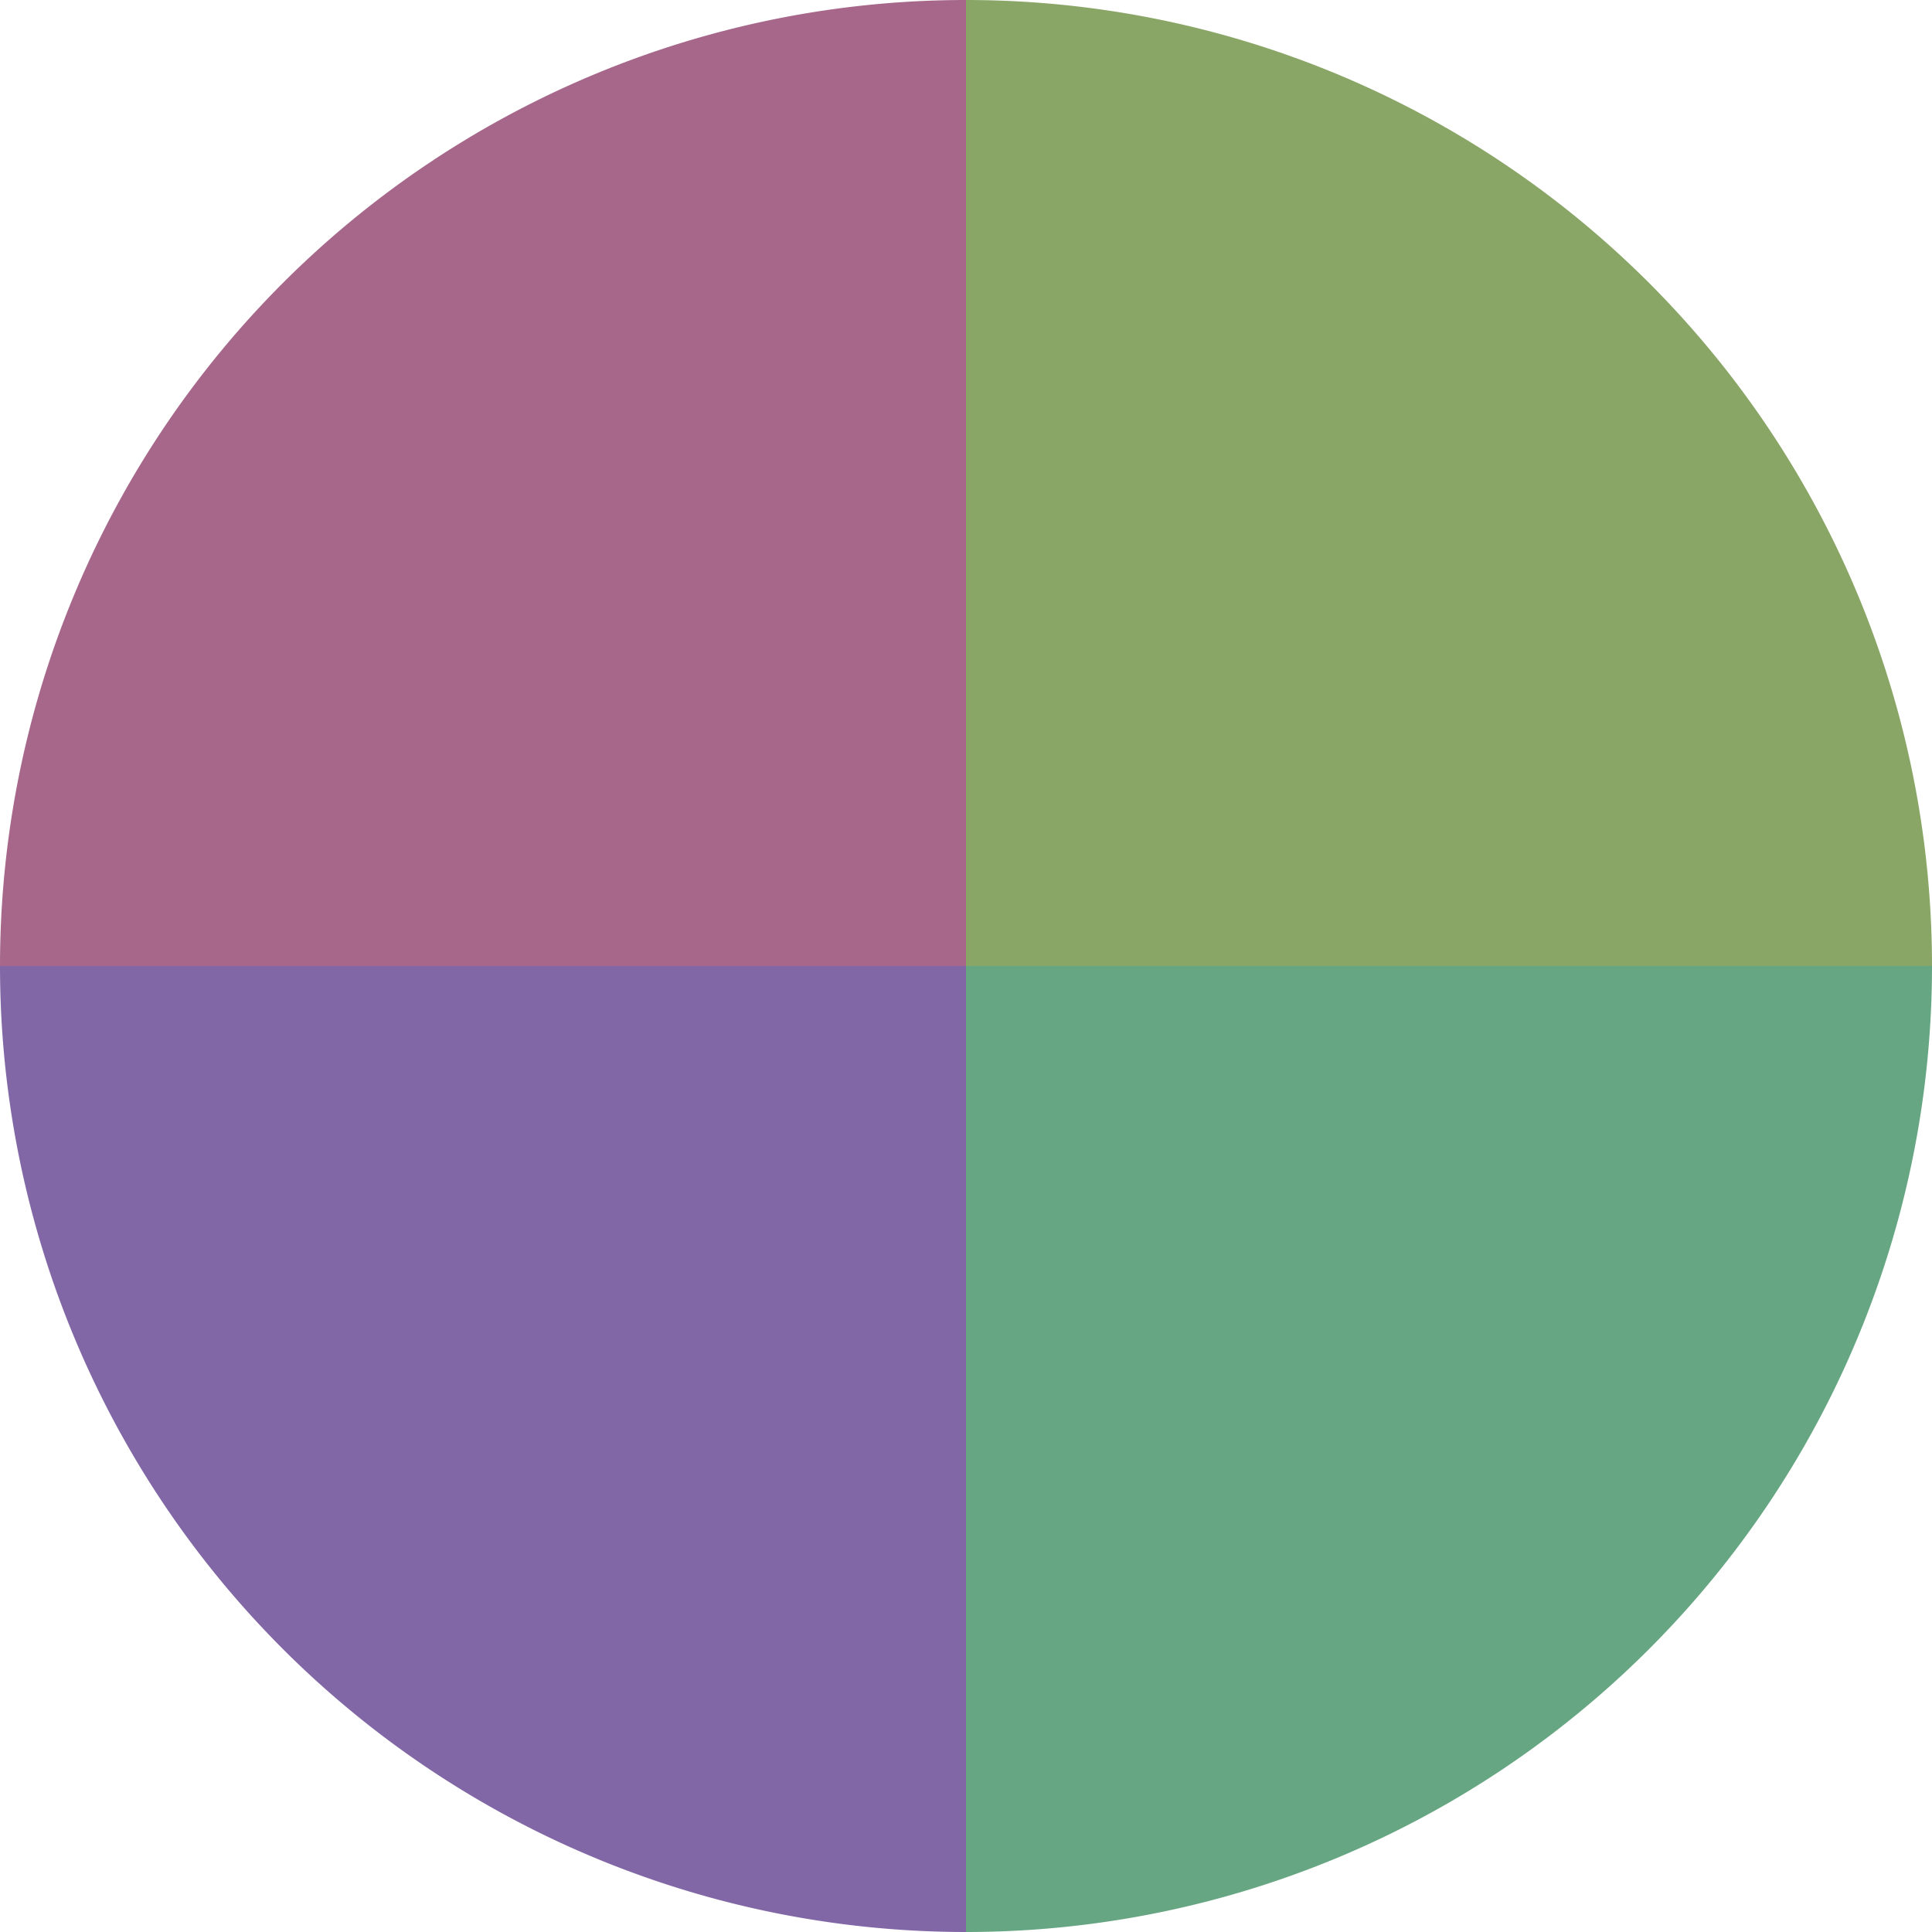
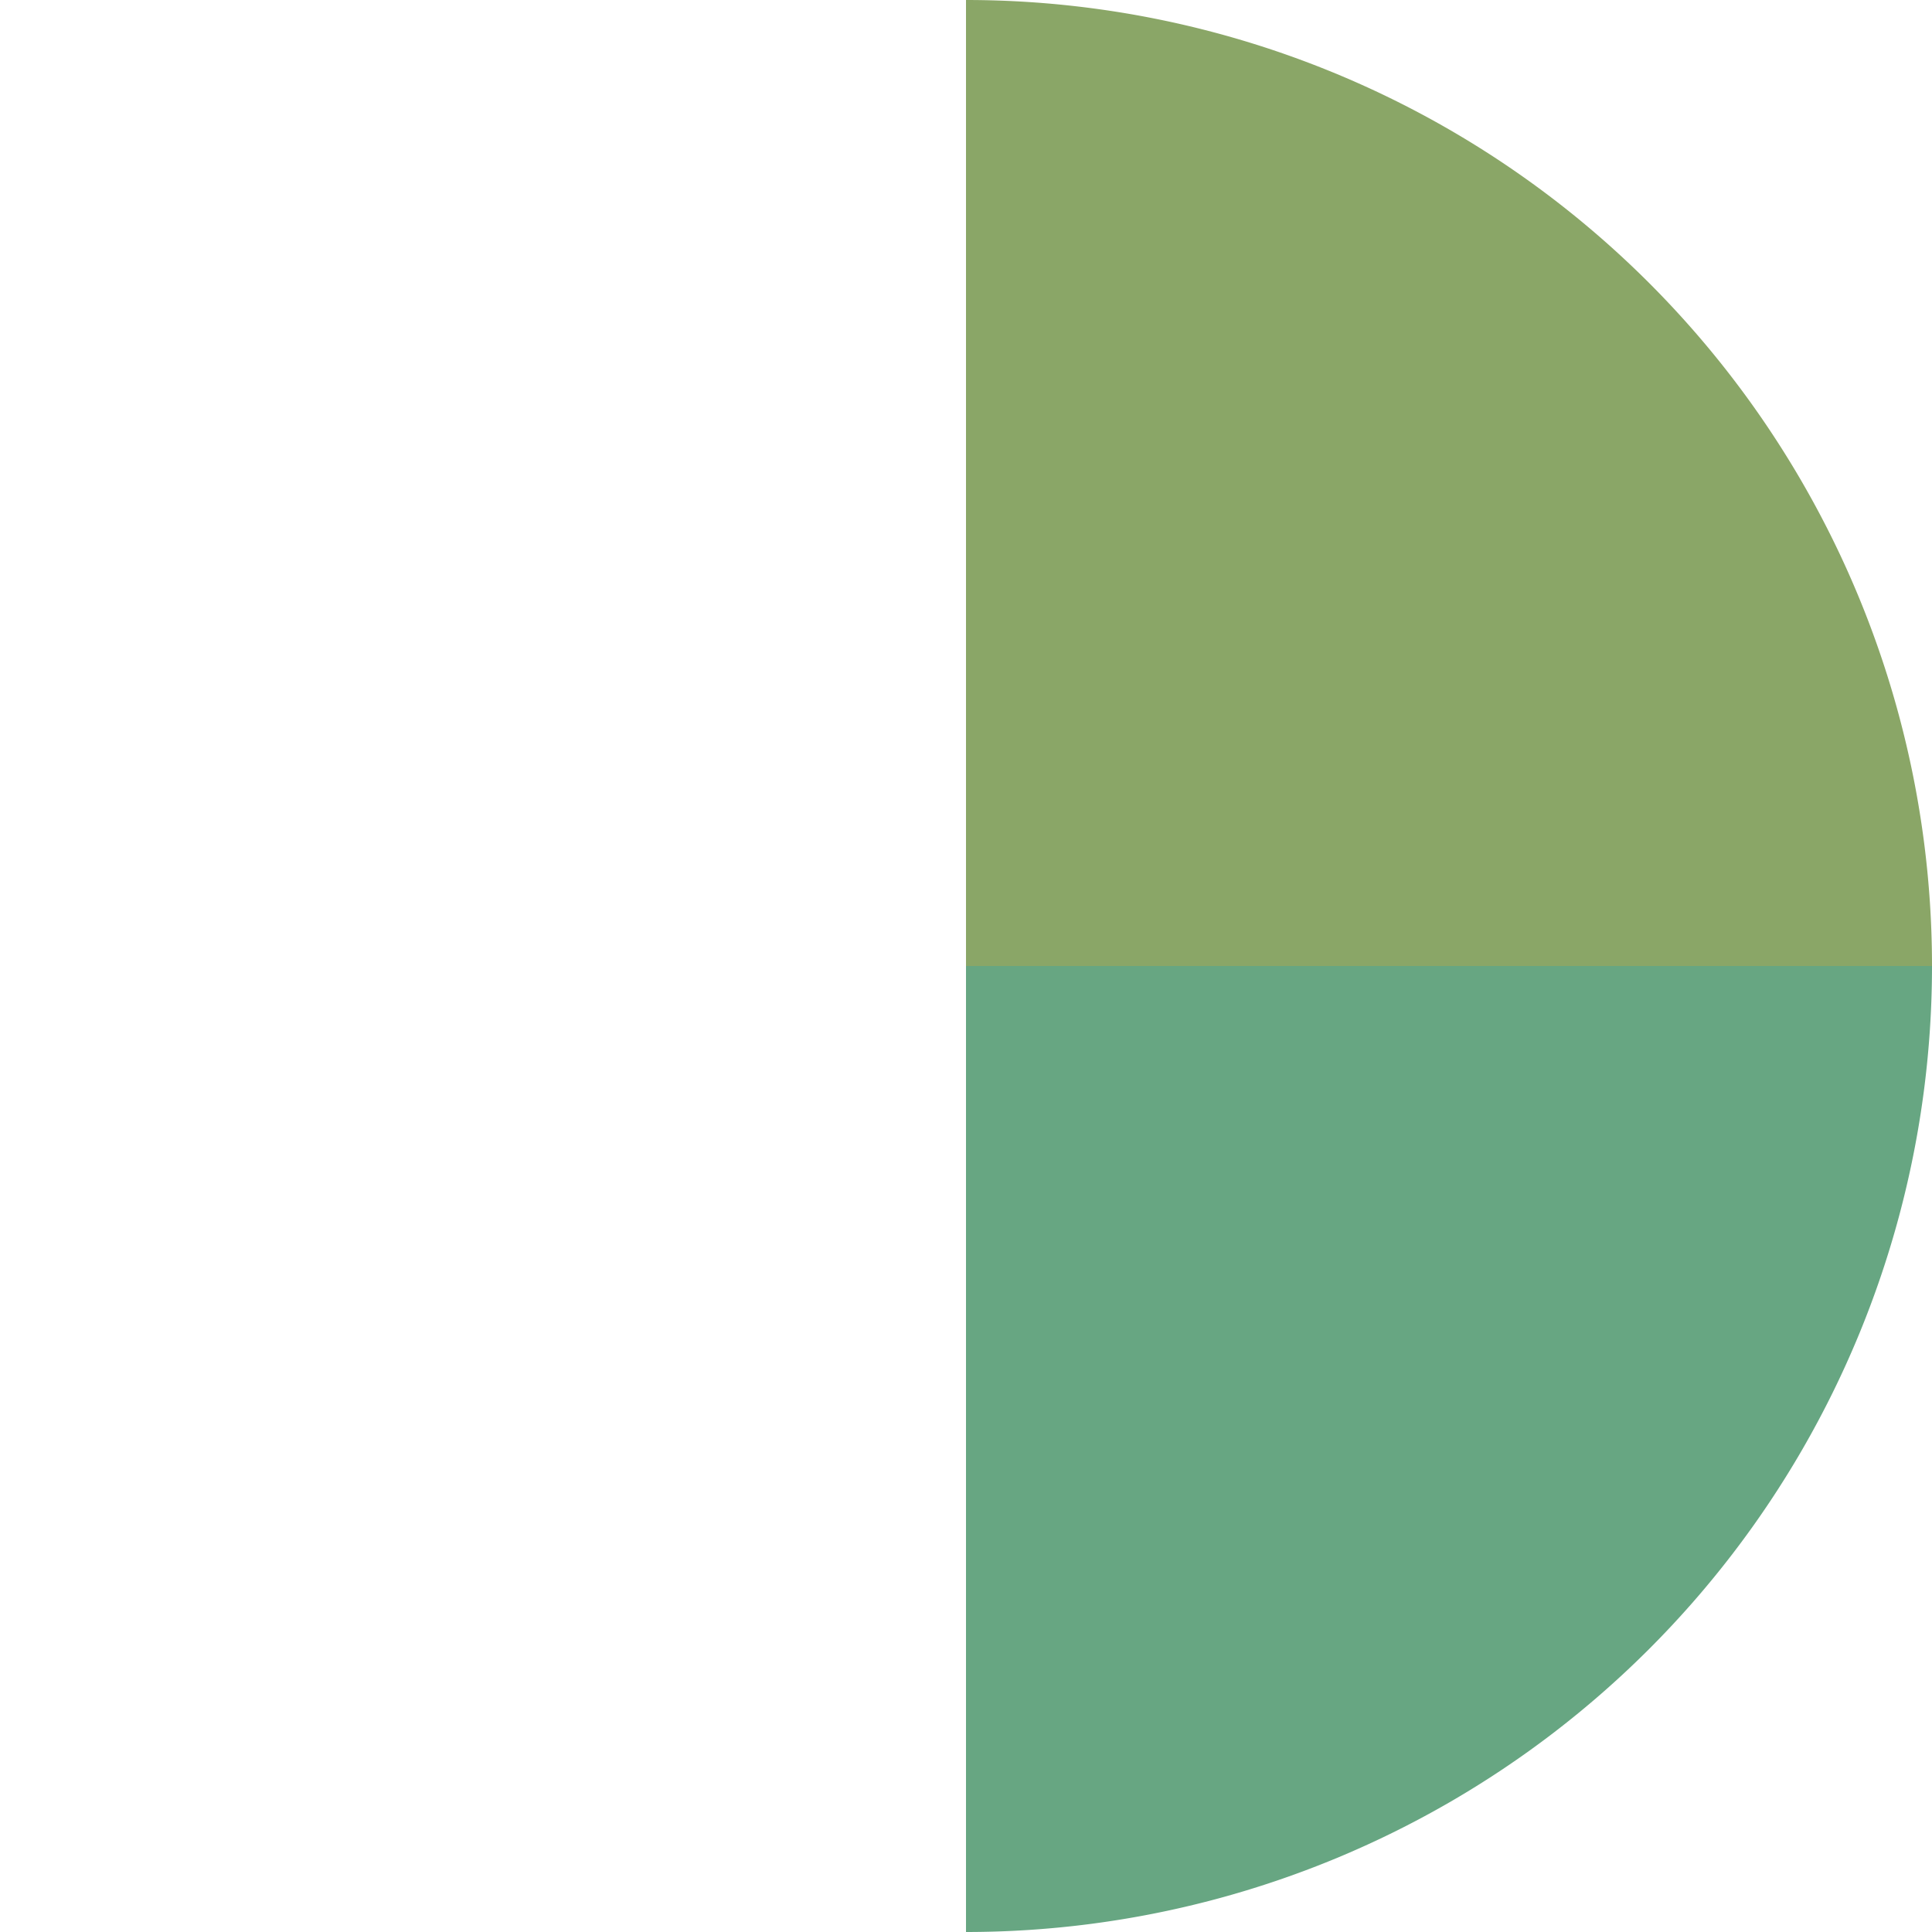
<svg xmlns="http://www.w3.org/2000/svg" width="500" height="500" viewBox="-1 -1 2 2">
  <path d="M 0 -1               A 1,1 0 0,1 1 0             L 0,0              z" fill="#8aa667" />
  <path d="M 1 0               A 1,1 0 0,1 0 1             L 0,0              z" fill="#67a682" />
-   <path d="M 0 1               A 1,1 0 0,1 -1 0             L 0,0              z" fill="#8267a6" />
-   <path d="M -1 0               A 1,1 0 0,1 -0 -1             L 0,0              z" fill="#a6678b" />
</svg>